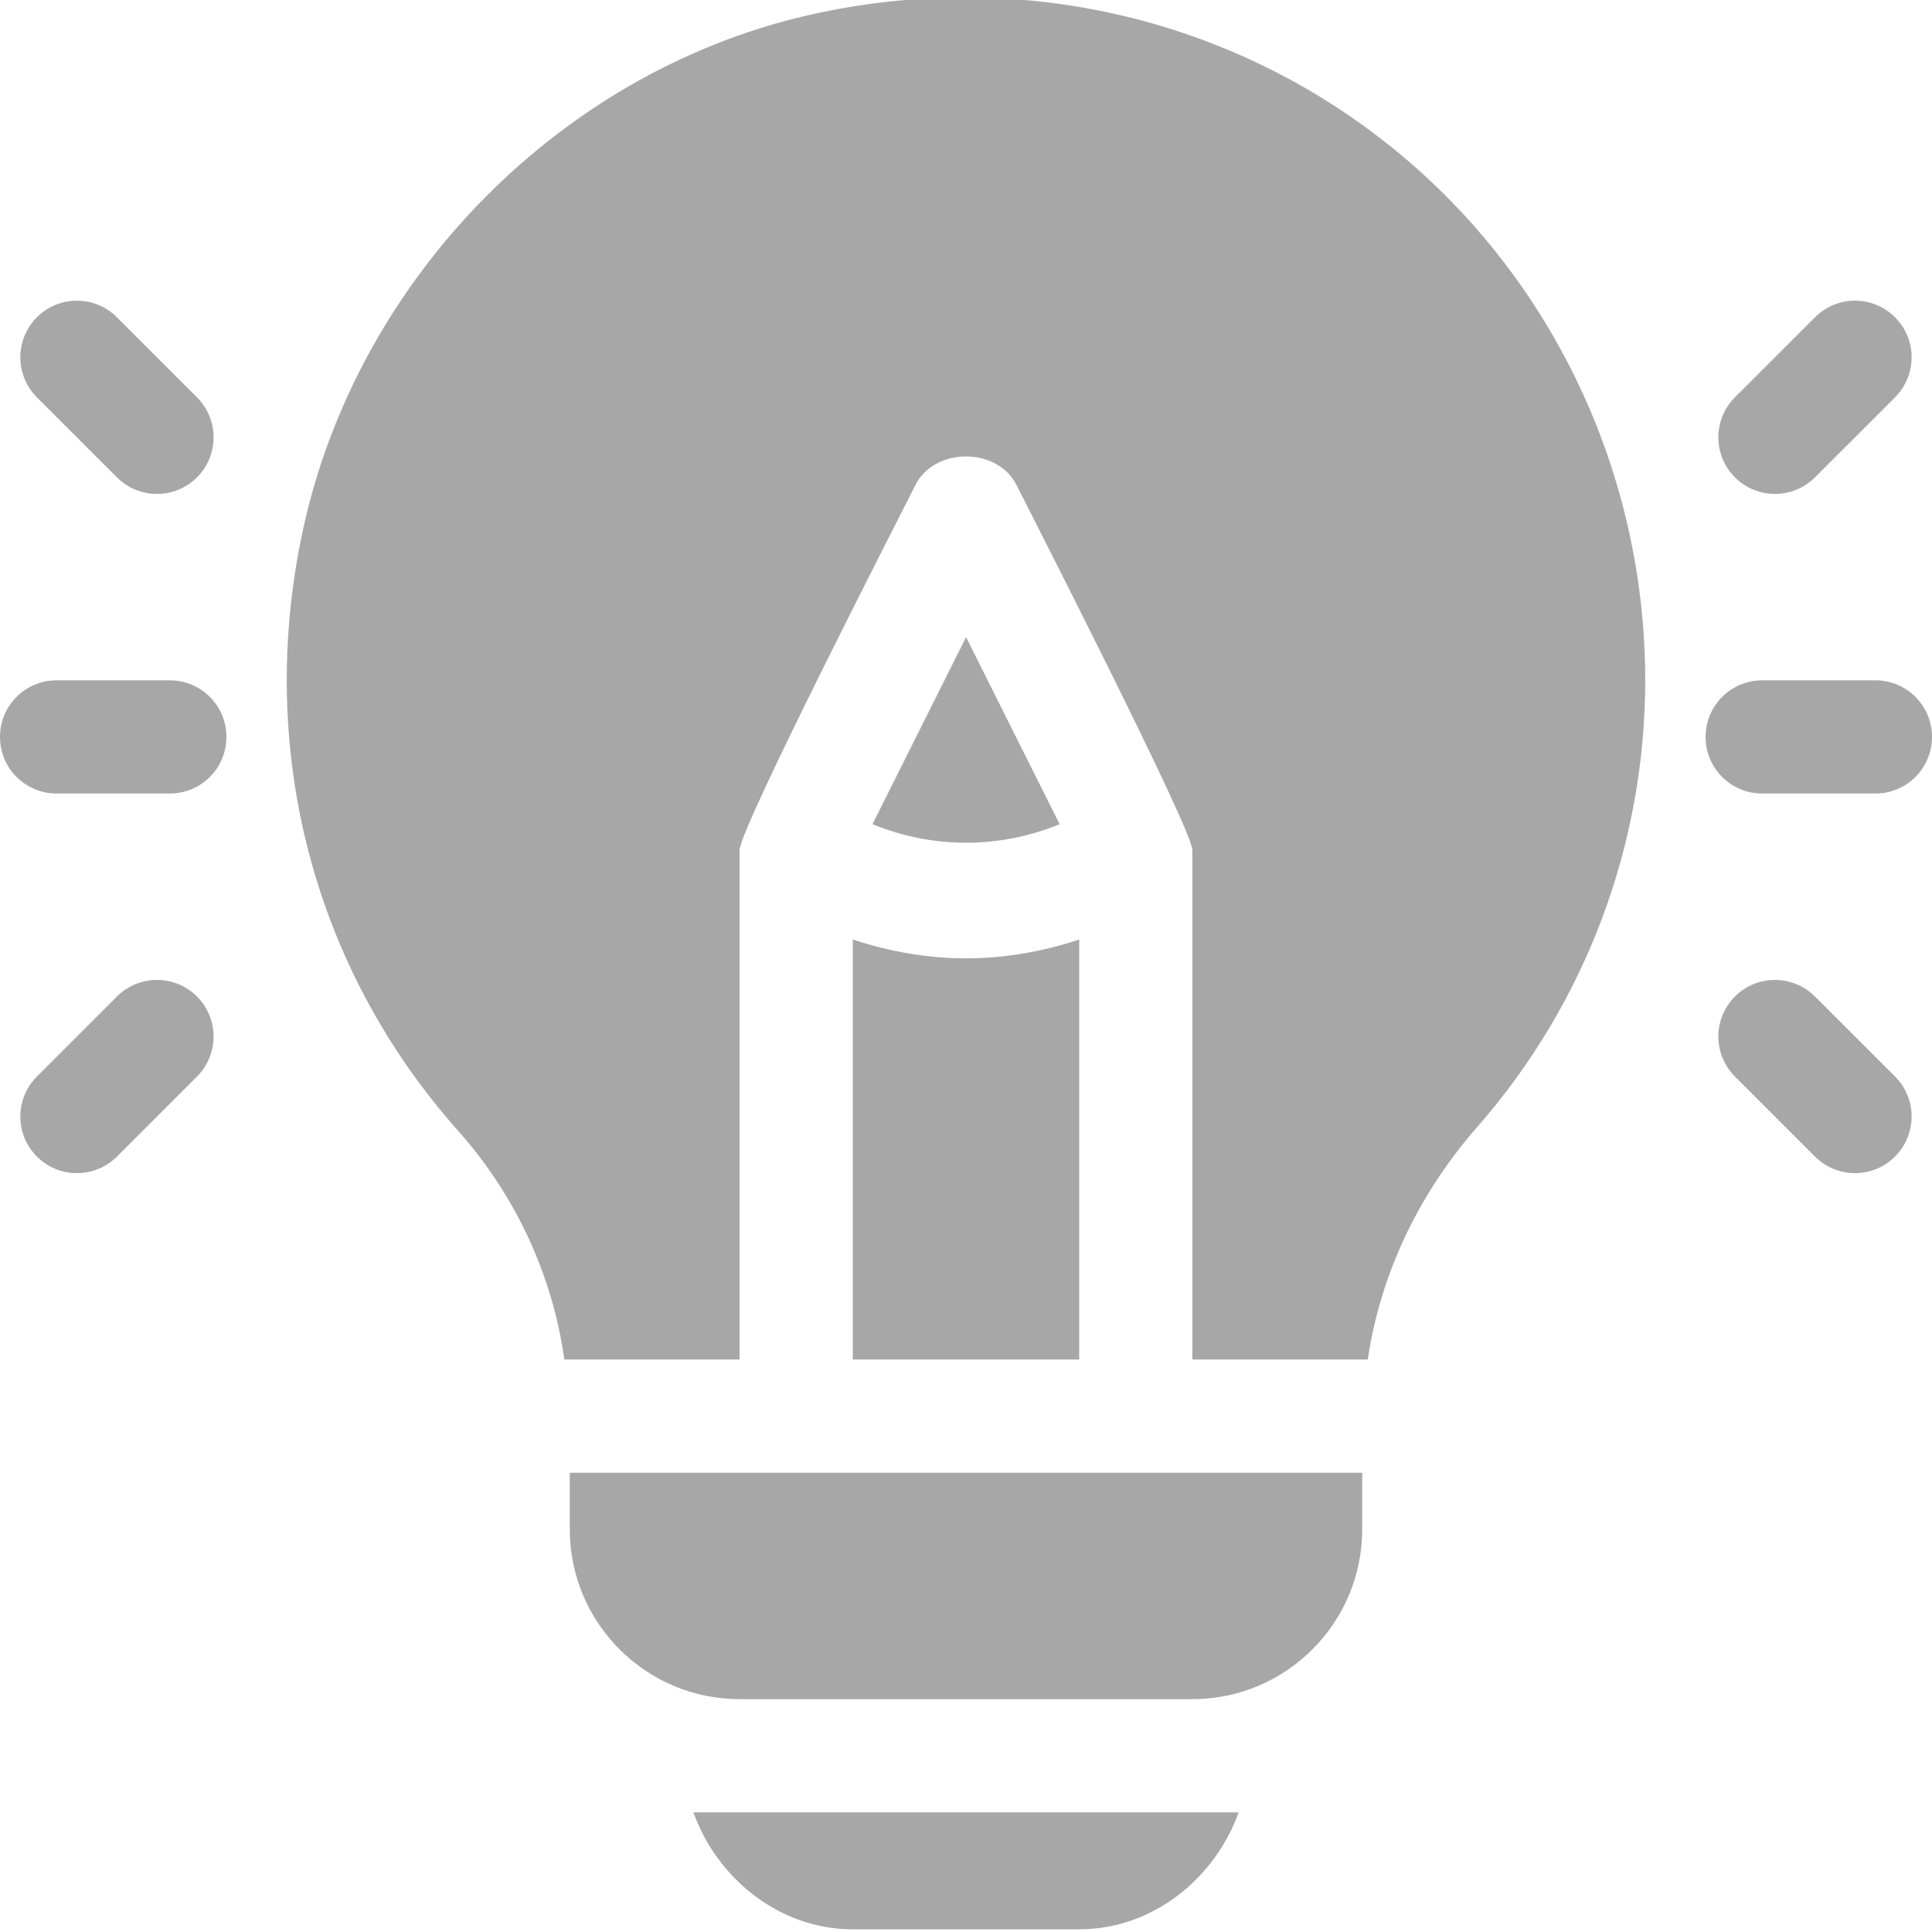
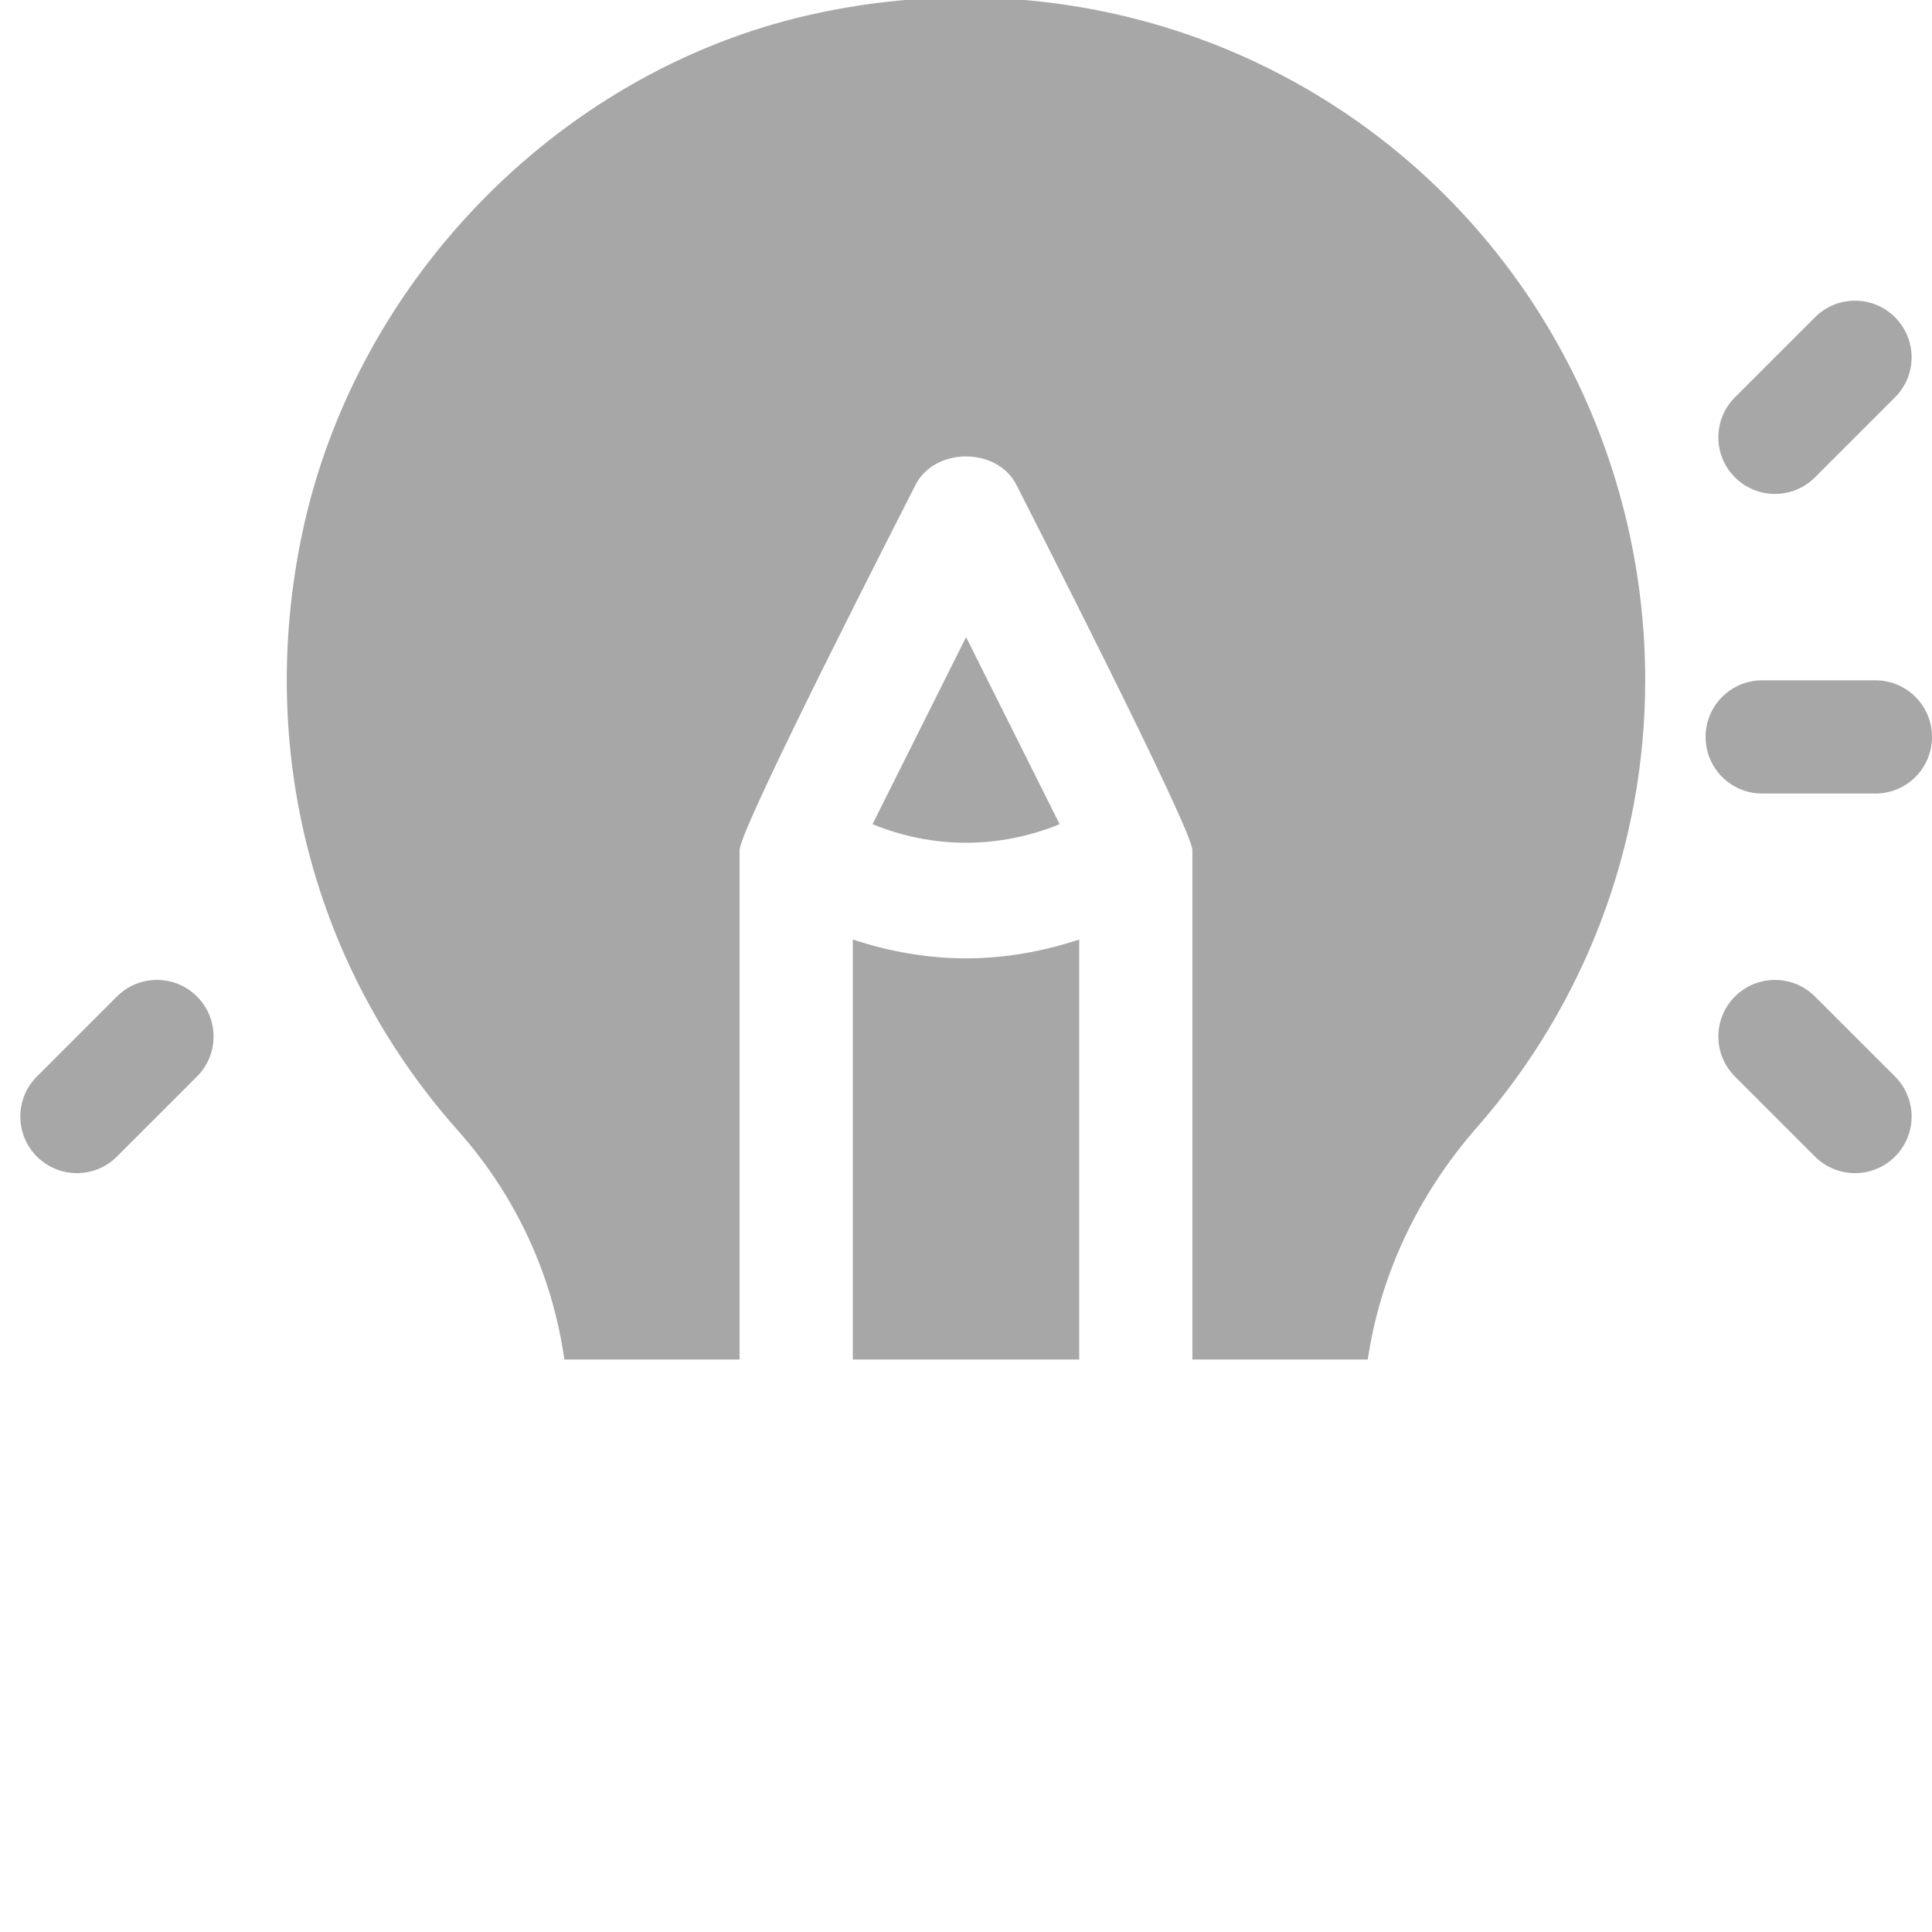
<svg xmlns="http://www.w3.org/2000/svg" width="52" height="52" viewBox="0 0 52 52" fill="none">
-   <path d="M4.57 18.311H1.523C0.681 18.311 0 18.992 0 19.834C0 20.677 0.681 21.358 1.523 21.358H4.57C5.412 21.358 6.094 20.677 6.094 19.834C6.094 18.992 5.412 18.311 4.57 18.311Z" fill="#A7A7A7" />
-   <path d="M5.302 10.694L3.147 8.54C2.552 7.944 1.588 7.944 0.993 8.54C0.398 9.135 0.398 10.099 0.993 10.694L3.147 12.848C3.743 13.443 4.706 13.443 5.302 12.848C5.897 12.253 5.897 11.289 5.302 10.694Z" fill="#A7A7A7" />
  <path d="M5.302 26.821C4.707 26.226 3.742 26.226 3.147 26.821L0.993 28.975C0.398 29.57 0.398 30.534 0.993 31.129C1.588 31.724 2.552 31.724 3.147 31.129L5.302 28.975C5.897 28.38 5.897 27.416 5.302 26.821Z" fill="#A7A7A7" />
  <path d="M50.477 18.311H47.43C46.588 18.311 45.906 18.992 45.906 19.834C45.906 20.677 46.588 21.358 47.43 21.358H50.477C51.319 21.358 52 20.677 52 19.834C52 18.992 51.319 18.311 50.477 18.311Z" fill="#A7A7A7" />
  <path d="M51.005 8.54C50.41 7.944 49.446 7.944 48.85 8.54L46.696 10.694C46.101 11.289 46.101 12.253 46.696 12.848C47.291 13.443 48.255 13.443 48.85 12.848L51.005 10.694C51.6 10.099 51.6 9.135 51.005 8.54Z" fill="#A7A7A7" />
  <path d="M51.005 28.975L48.85 26.821C48.255 26.226 47.291 26.226 46.696 26.821C46.101 27.416 46.101 28.38 46.696 28.975L48.85 31.129C49.446 31.724 50.41 31.724 51.005 31.129C51.6 30.534 51.6 29.57 51.005 28.975Z" fill="#A7A7A7" />
  <path d="M37.522 4.016C33.225 0.523 27.588 -0.822 22.073 0.339C15.197 1.774 9.597 7.458 8.139 14.331C6.9 20.18 8.429 26.05 12.333 30.439C13.912 32.215 14.874 34.359 15.19 36.592H19.906V22.881C19.906 22.291 24.373 13.587 24.637 13.059C25.154 12.027 26.845 12.027 27.362 13.059C27.639 13.612 32.093 22.321 32.093 22.881V36.592H36.814C37.141 34.369 38.132 32.192 39.755 30.339C42.674 27.011 44.281 22.738 44.281 18.311C44.281 12.781 41.817 7.507 37.522 4.016Z" fill="#A7A7A7" />
  <path d="M26 25.794C24.97 25.794 23.944 25.615 22.953 25.287V36.592H29.047V25.287C28.056 25.615 27.03 25.794 26 25.794Z" fill="#A7A7A7" />
-   <path d="M15.336 39.639V41.163C15.336 43.683 17.386 45.733 19.906 45.733H32.094C34.614 45.733 36.664 43.683 36.664 41.163V39.639H15.336Z" fill="#A7A7A7" />
  <path d="M26.002 17.148L23.484 22.183C25.111 22.849 26.893 22.849 28.52 22.183L26.002 17.148Z" fill="#A7A7A7" />
-   <path d="M18.664 48.78C19.295 50.549 20.97 51.928 22.954 51.928H29.047C31.031 51.928 32.706 50.549 33.337 48.78H18.664Z" fill="#A7A7A7" />
</svg>